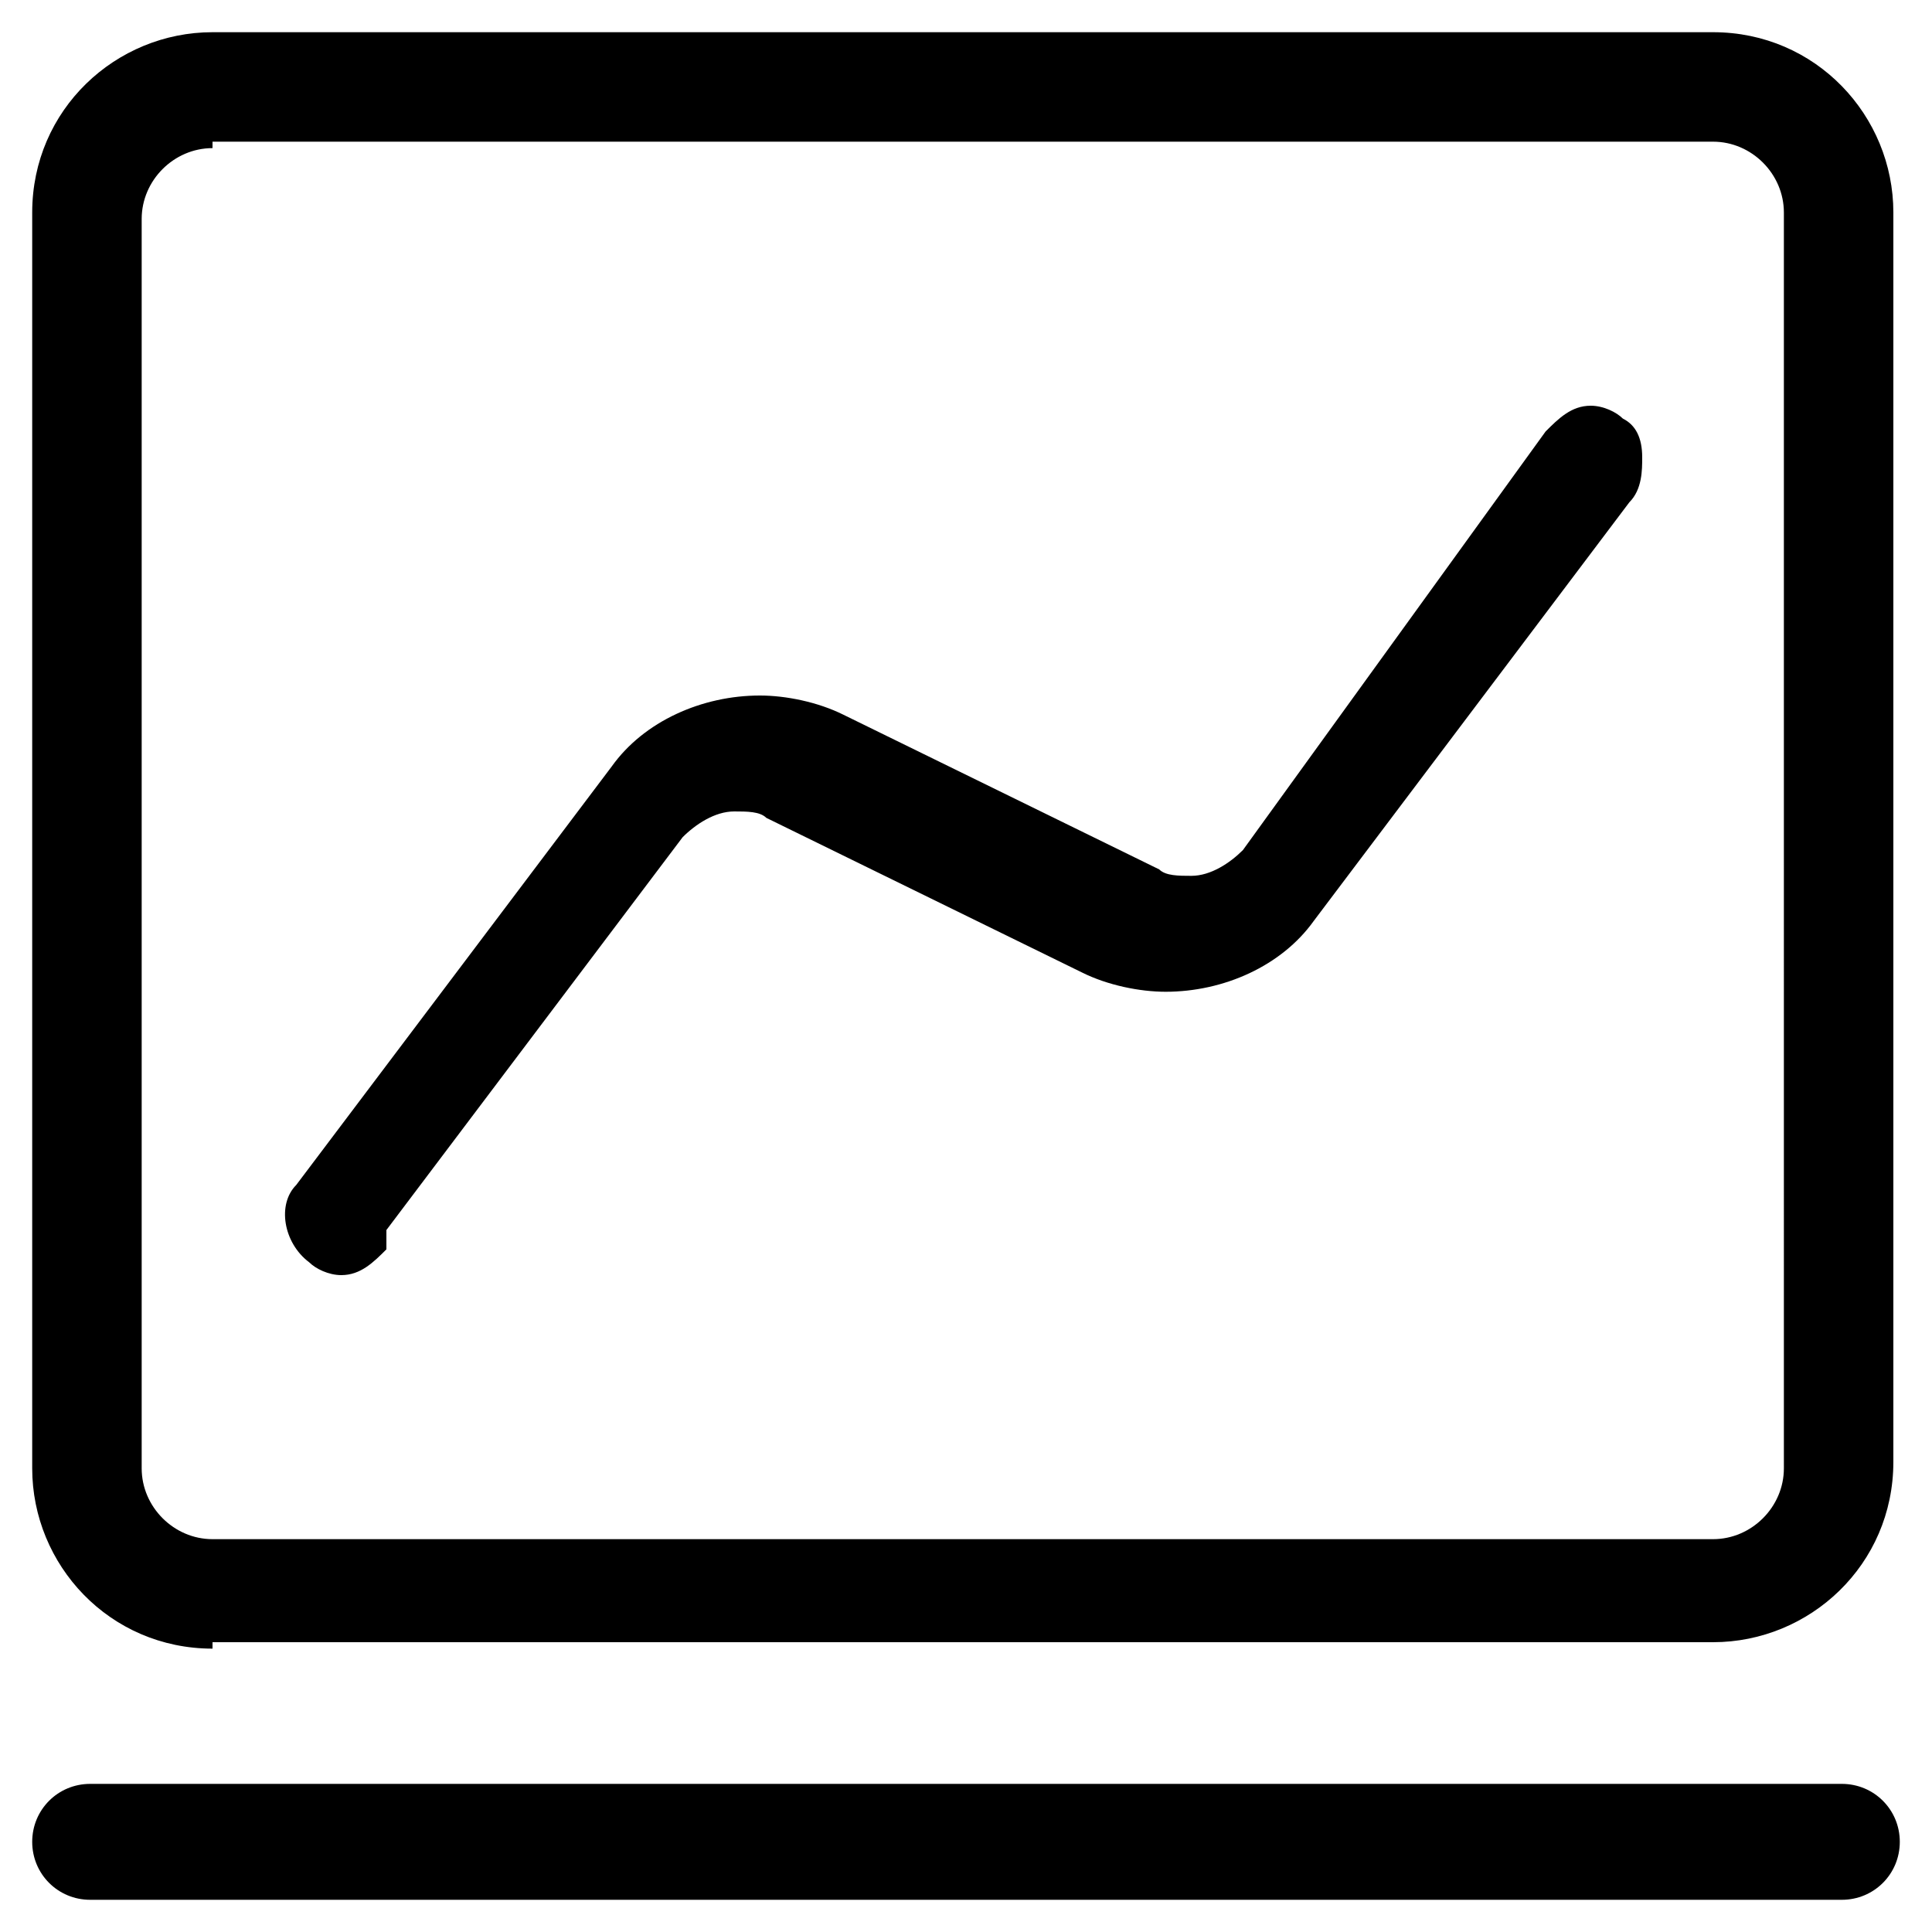
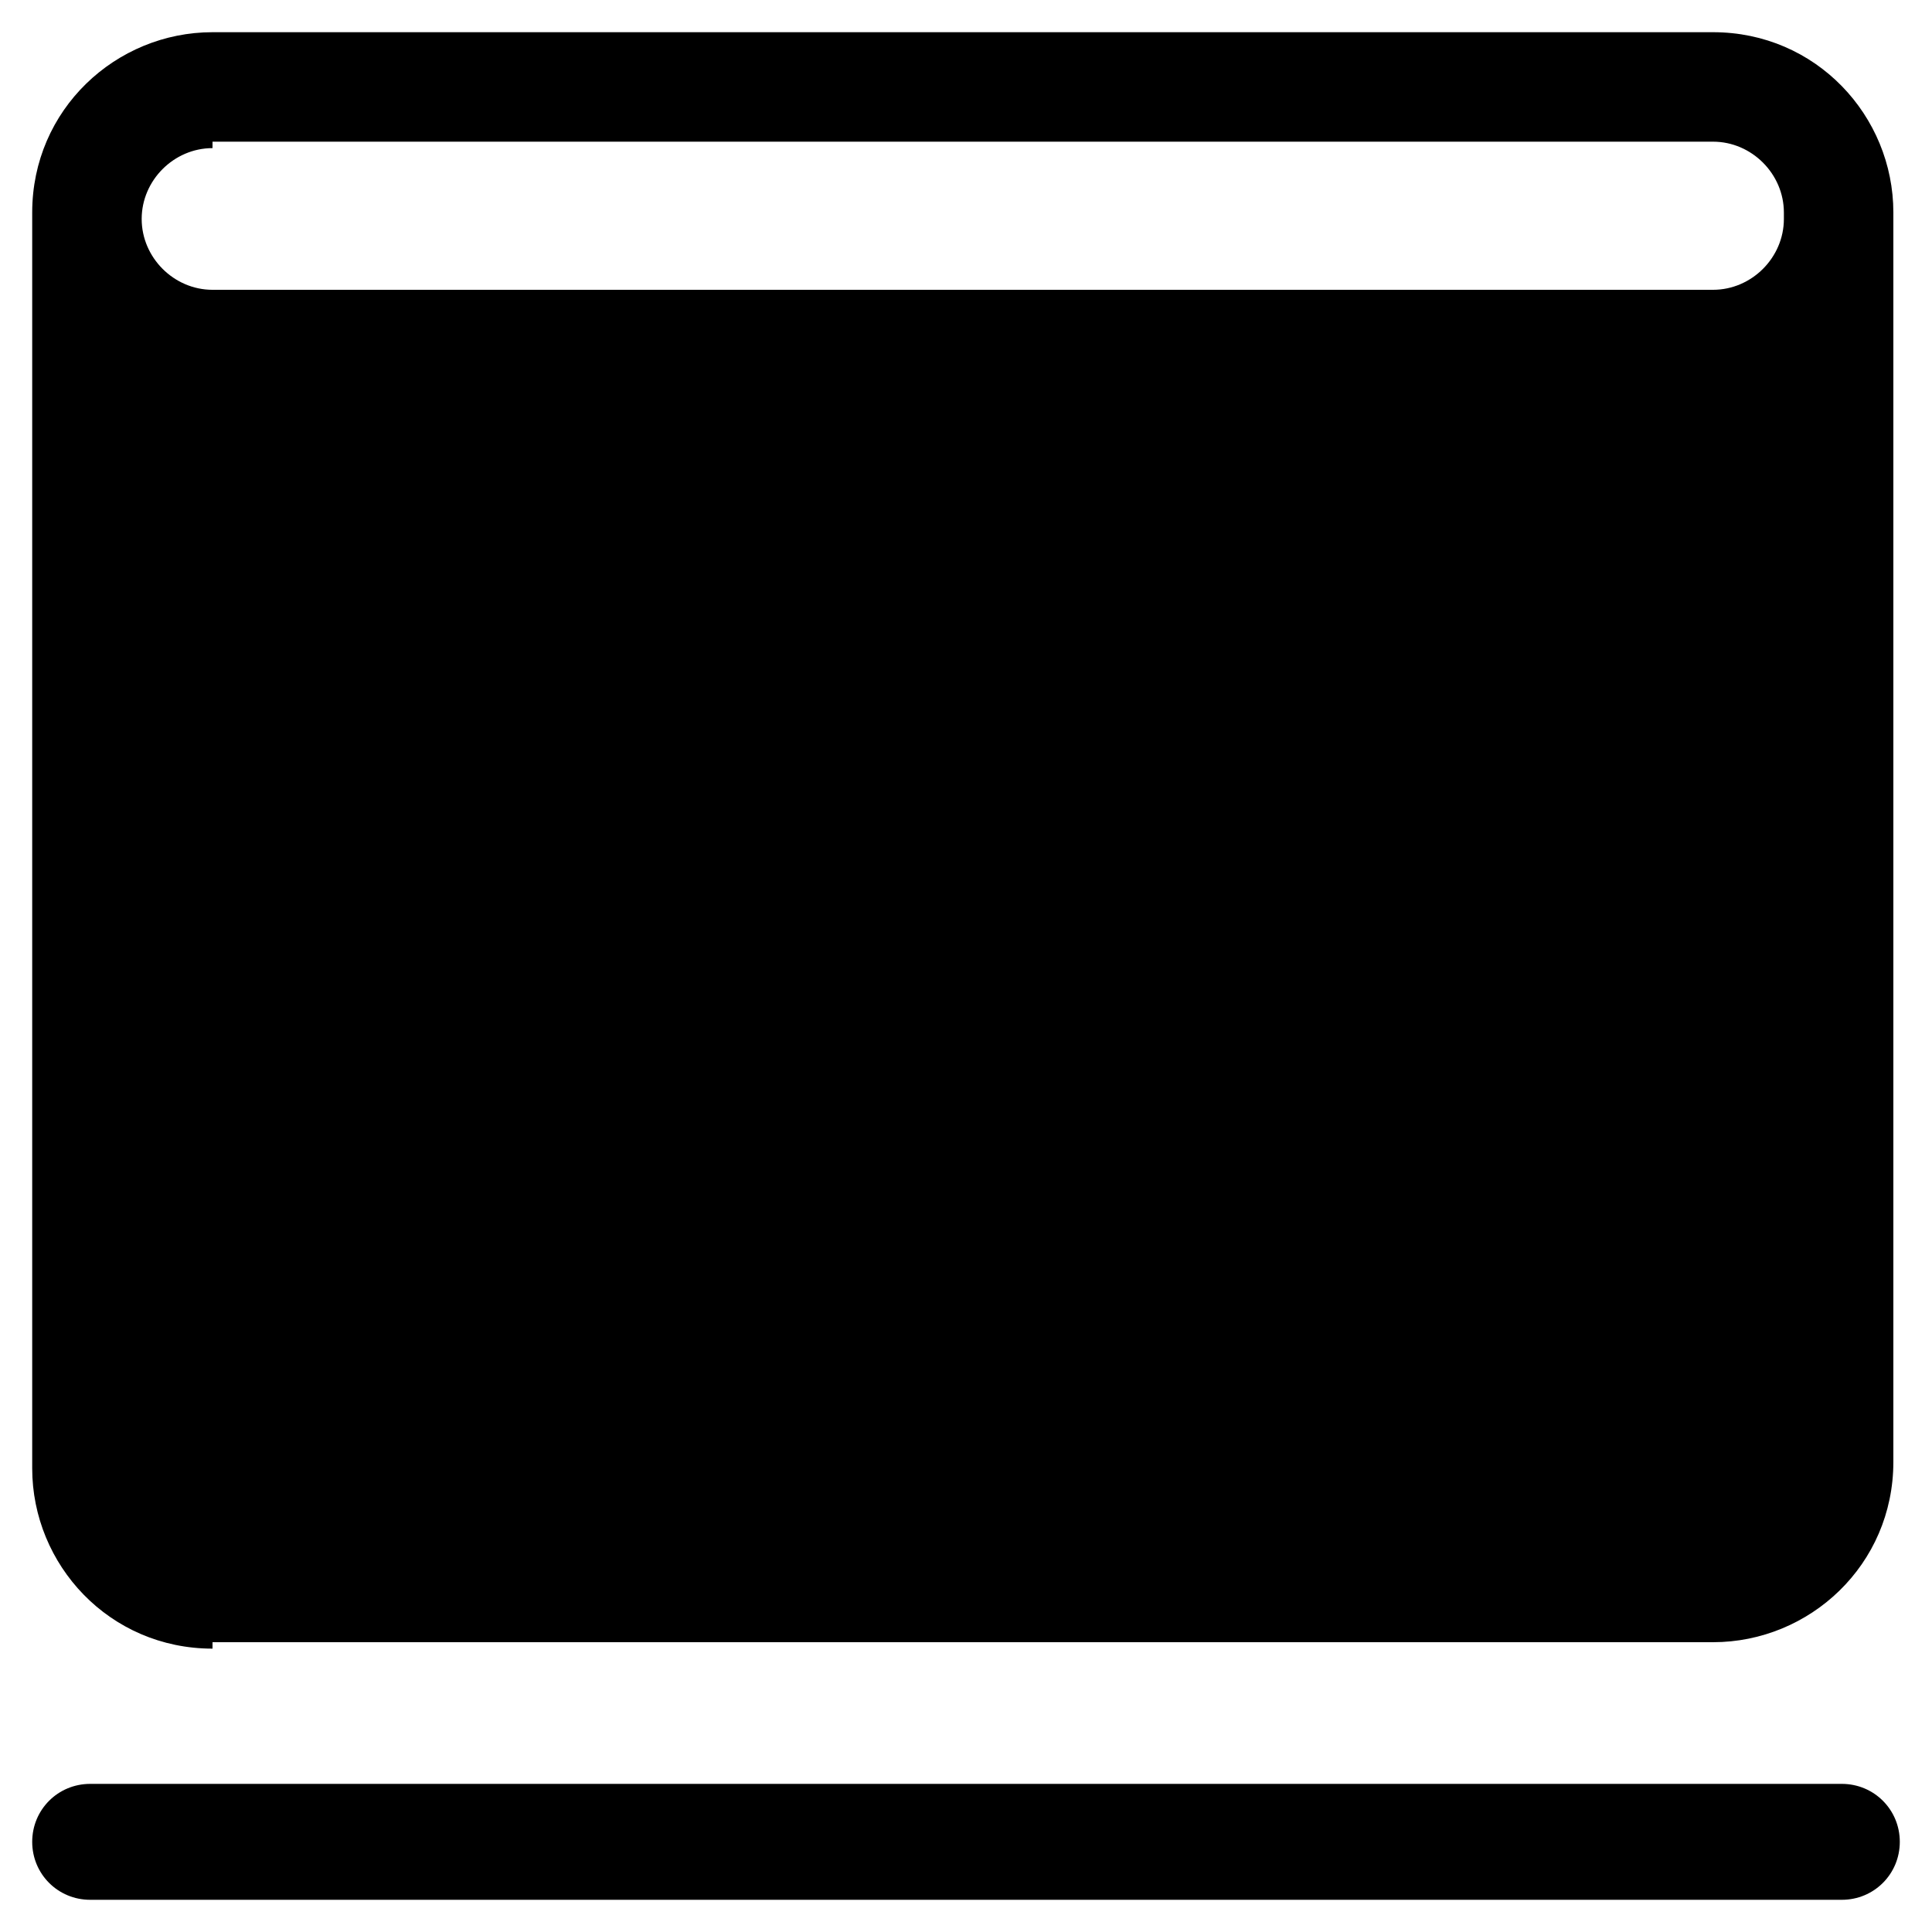
<svg xmlns="http://www.w3.org/2000/svg" version="1.1" id="图层_1" x="0px" y="0px" viewBox="0 0 30 30" style="enable-background:new 0 0 30 30;" xml:space="preserve">
-   <path d="M1.4,29.5c-0.5,0-0.9-0.4-0.9-0.9c0-0.5,0.4-0.9,0.9-0.9h27.2c0.5,0,0.9,0.4,0.9,0.9c0,0.5-0.4,0.9-0.9,0.9H1.4z M3.3,25.6  c-1.6,0-2.8-1.3-2.8-2.8V3.3c0-1.6,1.3-2.8,2.8-2.8h23.3c1.6,0,2.8,1.3,2.8,2.8v19.4c0,1.6-1.3,2.8-2.8,2.8H3.3z M3.3,2.3  c-0.6,0-1.1,0.5-1.1,1.1v19.4c0,0.6,0.5,1.1,1.1,1.1h23.3c0.6,0,1.1-0.5,1.1-1.1V3.3c0-0.6-0.5-1.1-1.1-1.1H3.3z M5.3,19.8  c-0.2,0-0.4-0.1-0.5-0.2c-0.4-0.3-0.5-0.9-0.2-1.2l4.9-6.5c0.5-0.7,1.4-1.1,2.3-1.1c0.4,0,0.9,0.1,1.3,0.3l4.9,2.4  c0.1,0.1,0.3,0.1,0.5,0.1c0.3,0,0.6-0.2,0.8-0.4L24,6.7c0.2-0.2,0.4-0.4,0.7-0.4c0.2,0,0.4,0.1,0.5,0.2c0.2,0.1,0.3,0.3,0.3,0.6  c0,0.2,0,0.5-0.2,0.7l-4.9,6.5c-0.5,0.7-1.4,1.1-2.3,1.1c-0.4,0-0.9-0.1-1.3-0.3l-4.9-2.4c-0.1-0.1-0.3-0.1-0.5-0.1  c-0.3,0-0.6,0.2-0.8,0.4l-4.6,6.1L6,19.4C5.8,19.6,5.6,19.8,5.3,19.8" />
+   <path d="M1.4,29.5c-0.5,0-0.9-0.4-0.9-0.9c0-0.5,0.4-0.9,0.9-0.9h27.2c0.5,0,0.9,0.4,0.9,0.9c0,0.5-0.4,0.9-0.9,0.9H1.4z M3.3,25.6  c-1.6,0-2.8-1.3-2.8-2.8V3.3c0-1.6,1.3-2.8,2.8-2.8h23.3c1.6,0,2.8,1.3,2.8,2.8v19.4c0,1.6-1.3,2.8-2.8,2.8H3.3z M3.3,2.3  c-0.6,0-1.1,0.5-1.1,1.1c0,0.6,0.5,1.1,1.1,1.1h23.3c0.6,0,1.1-0.5,1.1-1.1V3.3c0-0.6-0.5-1.1-1.1-1.1H3.3z M5.3,19.8  c-0.2,0-0.4-0.1-0.5-0.2c-0.4-0.3-0.5-0.9-0.2-1.2l4.9-6.5c0.5-0.7,1.4-1.1,2.3-1.1c0.4,0,0.9,0.1,1.3,0.3l4.9,2.4  c0.1,0.1,0.3,0.1,0.5,0.1c0.3,0,0.6-0.2,0.8-0.4L24,6.7c0.2-0.2,0.4-0.4,0.7-0.4c0.2,0,0.4,0.1,0.5,0.2c0.2,0.1,0.3,0.3,0.3,0.6  c0,0.2,0,0.5-0.2,0.7l-4.9,6.5c-0.5,0.7-1.4,1.1-2.3,1.1c-0.4,0-0.9-0.1-1.3-0.3l-4.9-2.4c-0.1-0.1-0.3-0.1-0.5-0.1  c-0.3,0-0.6,0.2-0.8,0.4l-4.6,6.1L6,19.4C5.8,19.6,5.6,19.8,5.3,19.8" />
</svg>